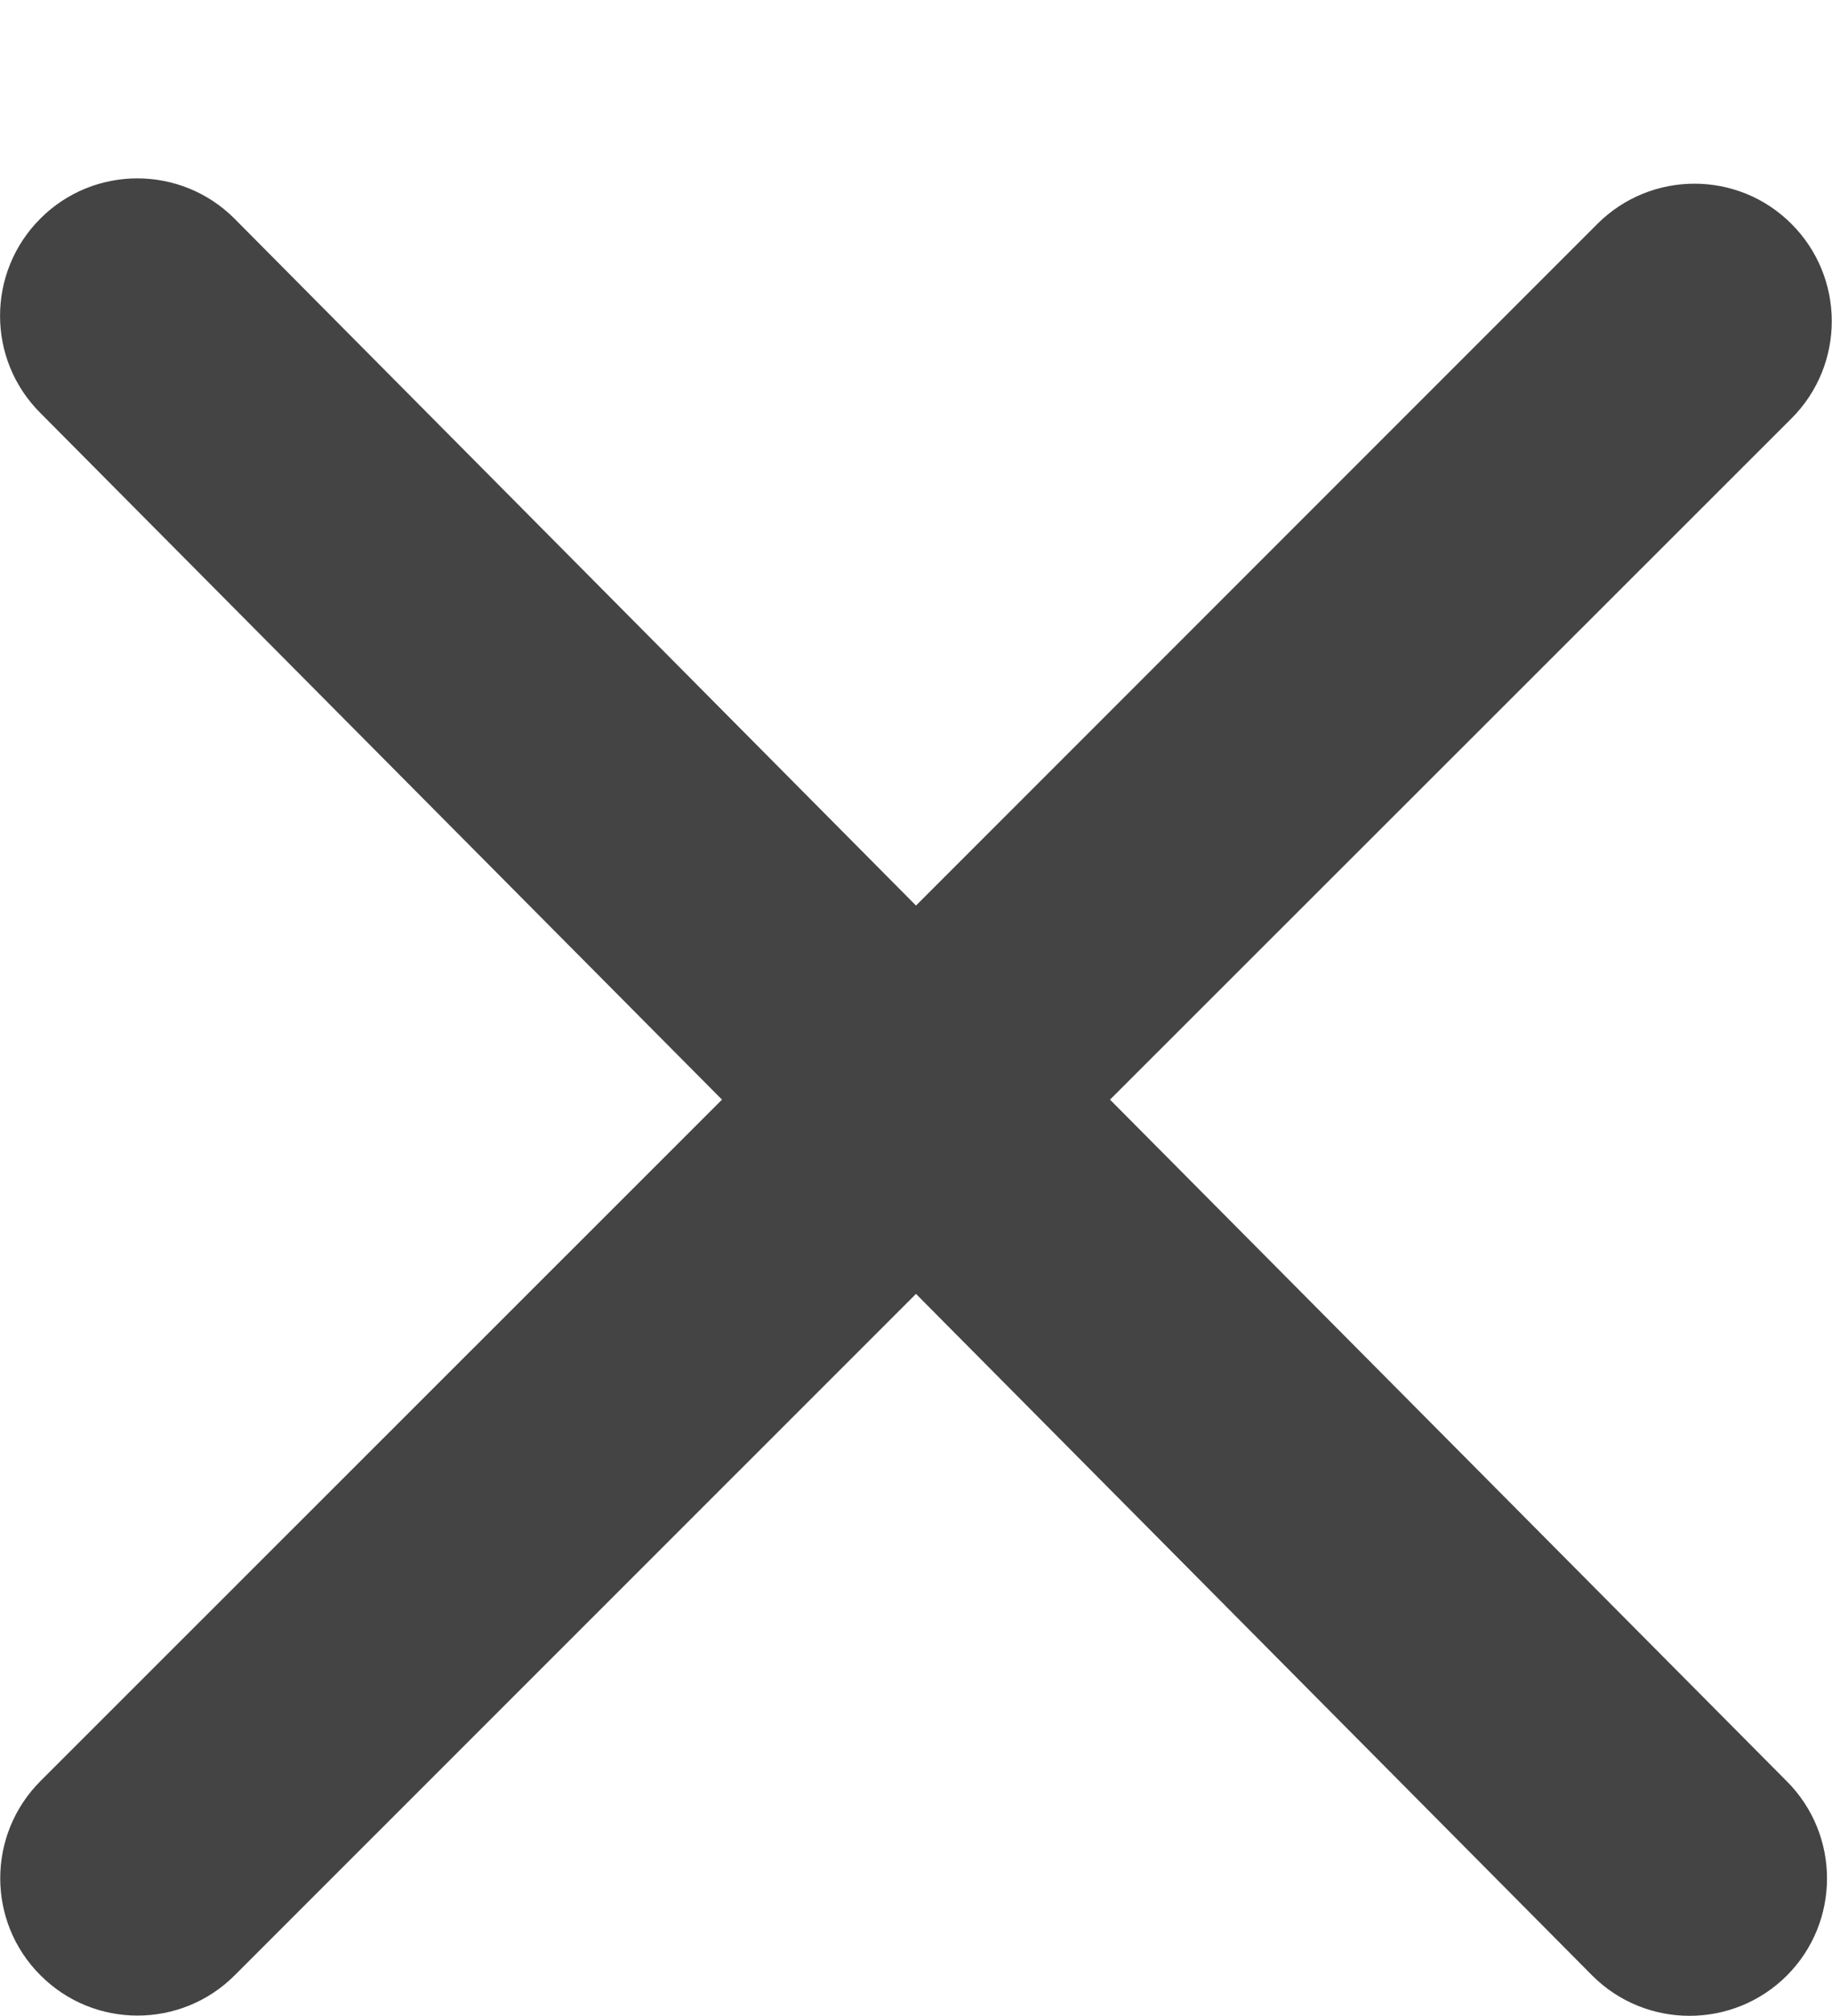
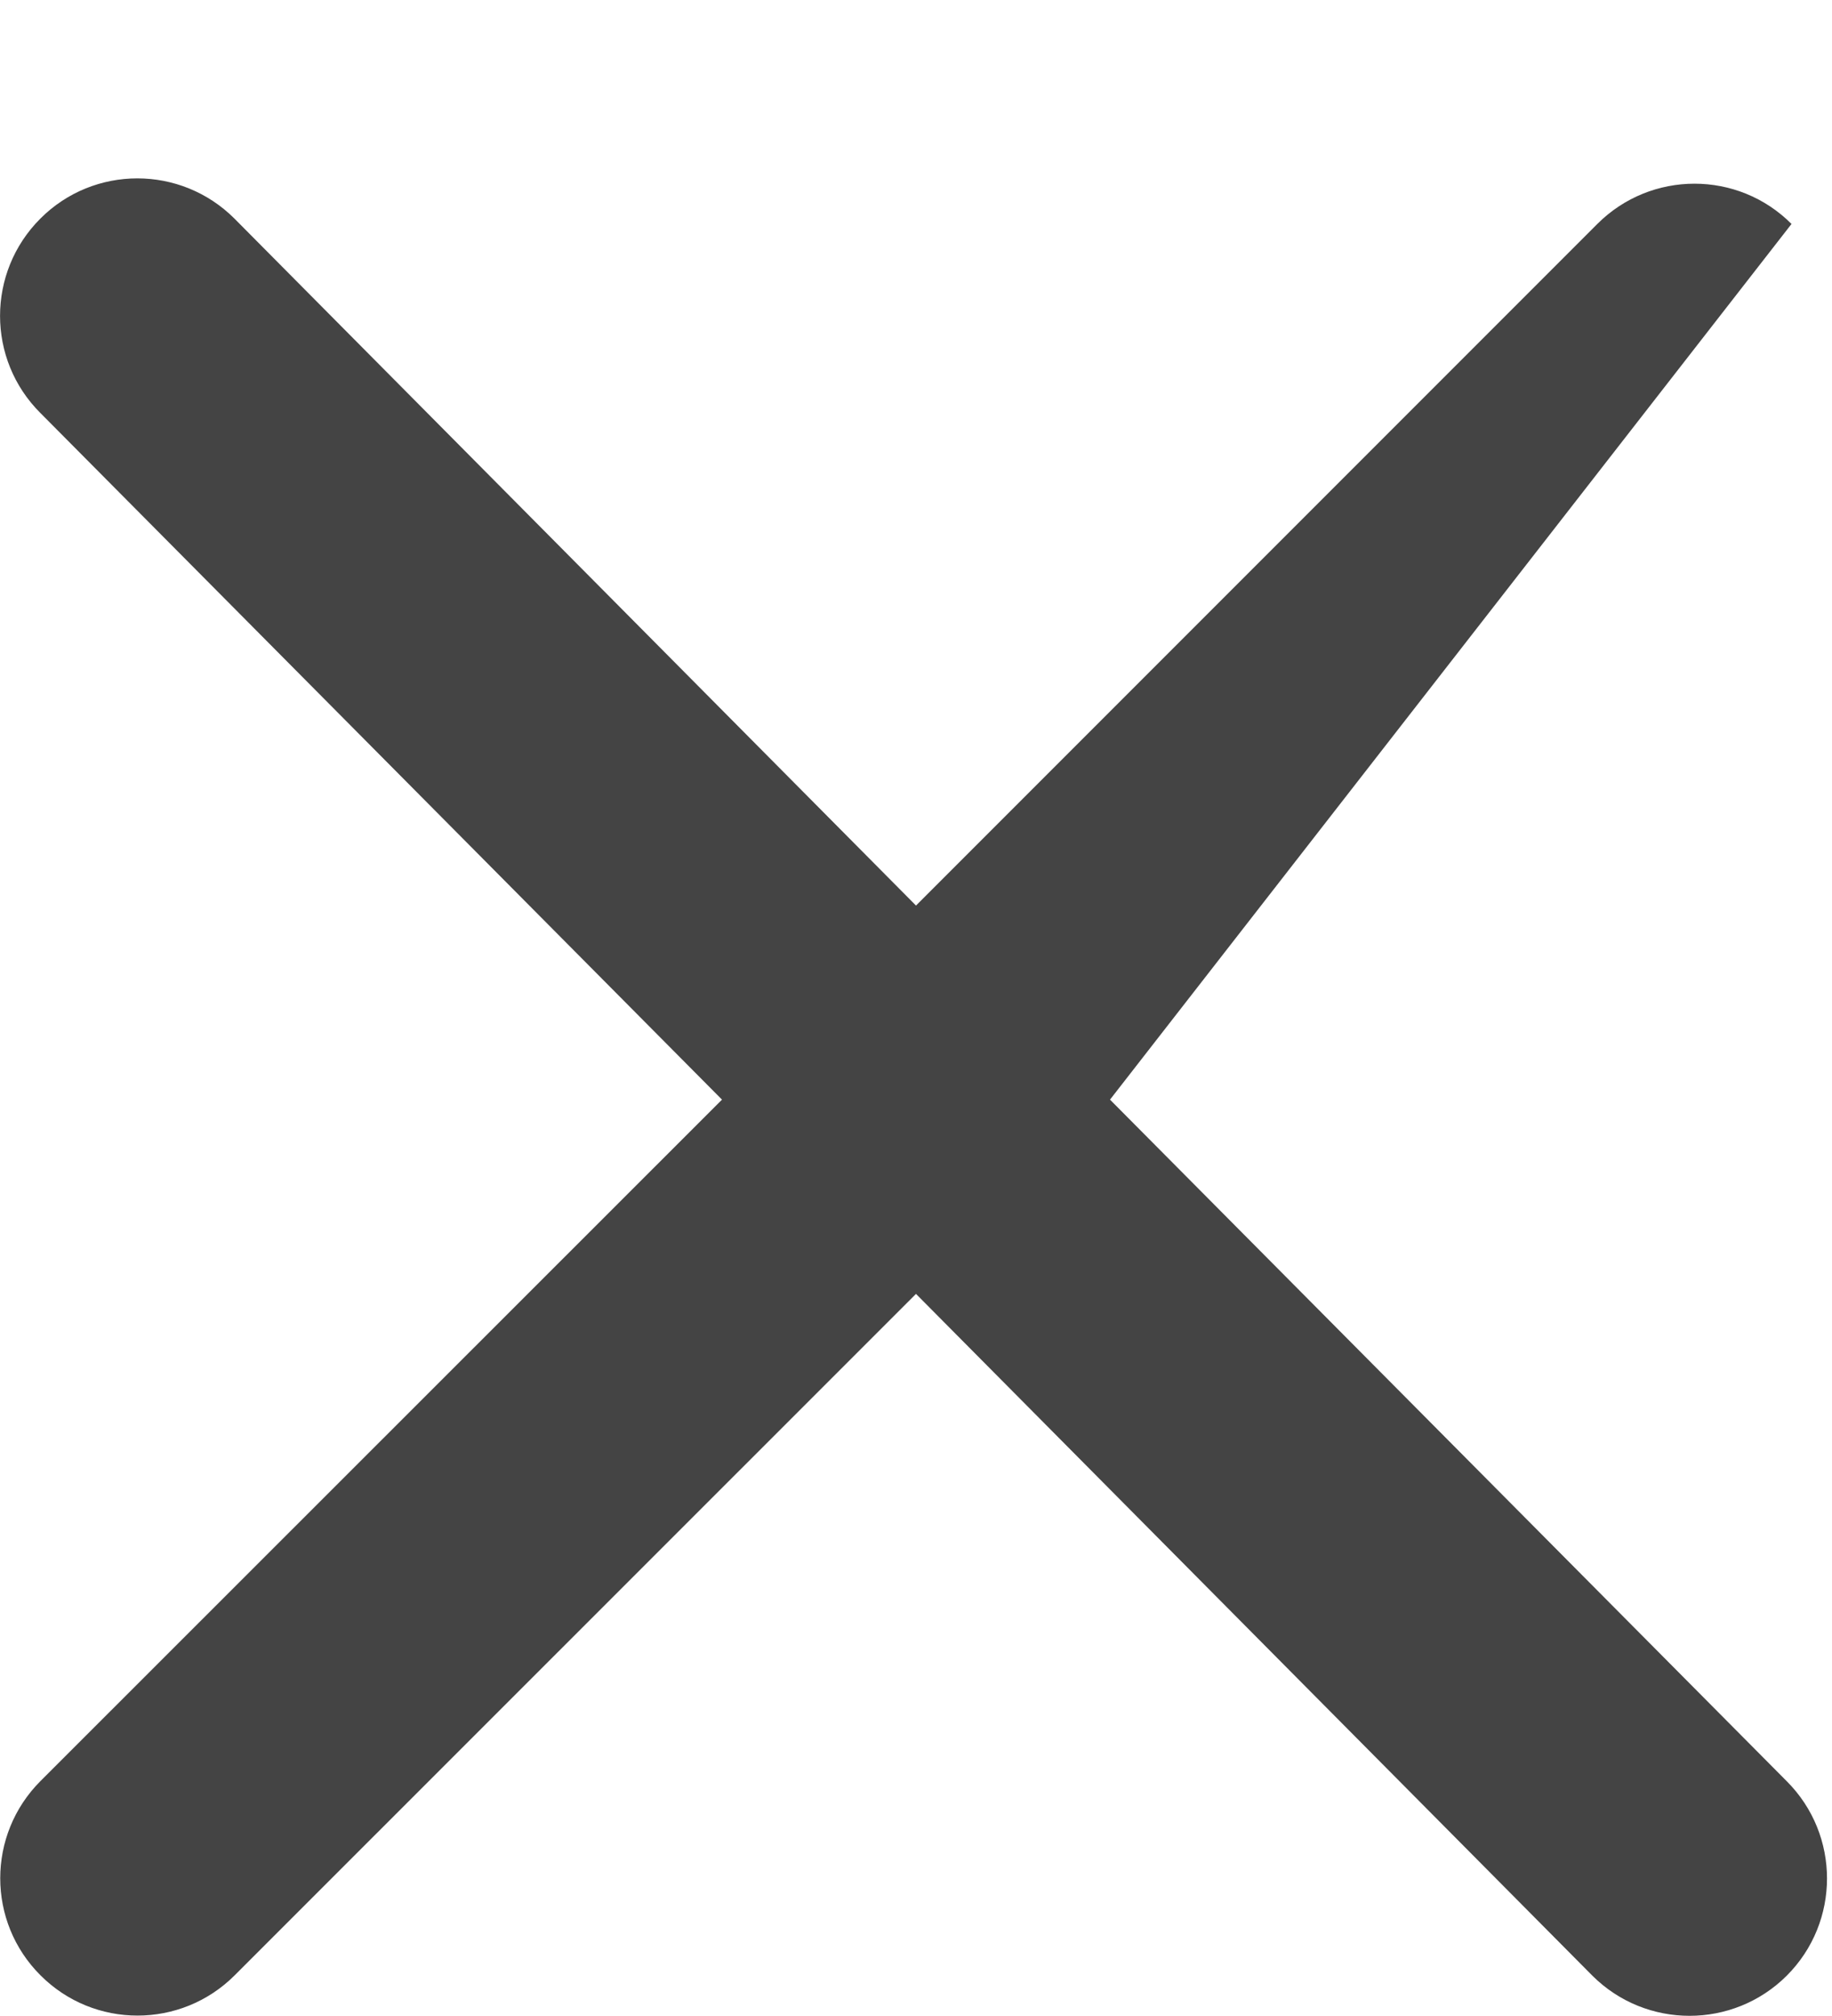
<svg xmlns="http://www.w3.org/2000/svg" width="10" height="11" viewBox="0 0 10 11" fill="none">
-   <path d="M9.753 9.719C10.046 10.012 10.046 10.487 9.753 10.78C9.46 11.072 8.985 11.072 8.692 10.78L5 7.06L1.281 10.778C0.988 11.071 0.513 11.071 0.221 10.778C-0.072 10.486 -0.072 10.011 0.221 9.718L3.941 6L0.22 2.253C-0.073 1.961 -0.073 1.486 0.22 1.193C0.512 0.9 0.987 0.9 1.28 1.193L5 4.941L8.719 1.222C9.012 0.929 9.487 0.929 9.779 1.222C10.072 1.515 10.072 1.99 9.779 2.283L6.059 6L9.753 9.719Z" fill="#444444" />
+   <path d="M9.753 9.719C10.046 10.012 10.046 10.487 9.753 10.78C9.46 11.072 8.985 11.072 8.692 10.78L5 7.06L1.281 10.778C0.988 11.071 0.513 11.071 0.221 10.778C-0.072 10.486 -0.072 10.011 0.221 9.718L3.941 6L0.22 2.253C-0.073 1.961 -0.073 1.486 0.22 1.193C0.512 0.9 0.987 0.9 1.28 1.193L5 4.941L8.719 1.222C9.012 0.929 9.487 0.929 9.779 1.222L6.059 6L9.753 9.719Z" fill="#444444" />
</svg>